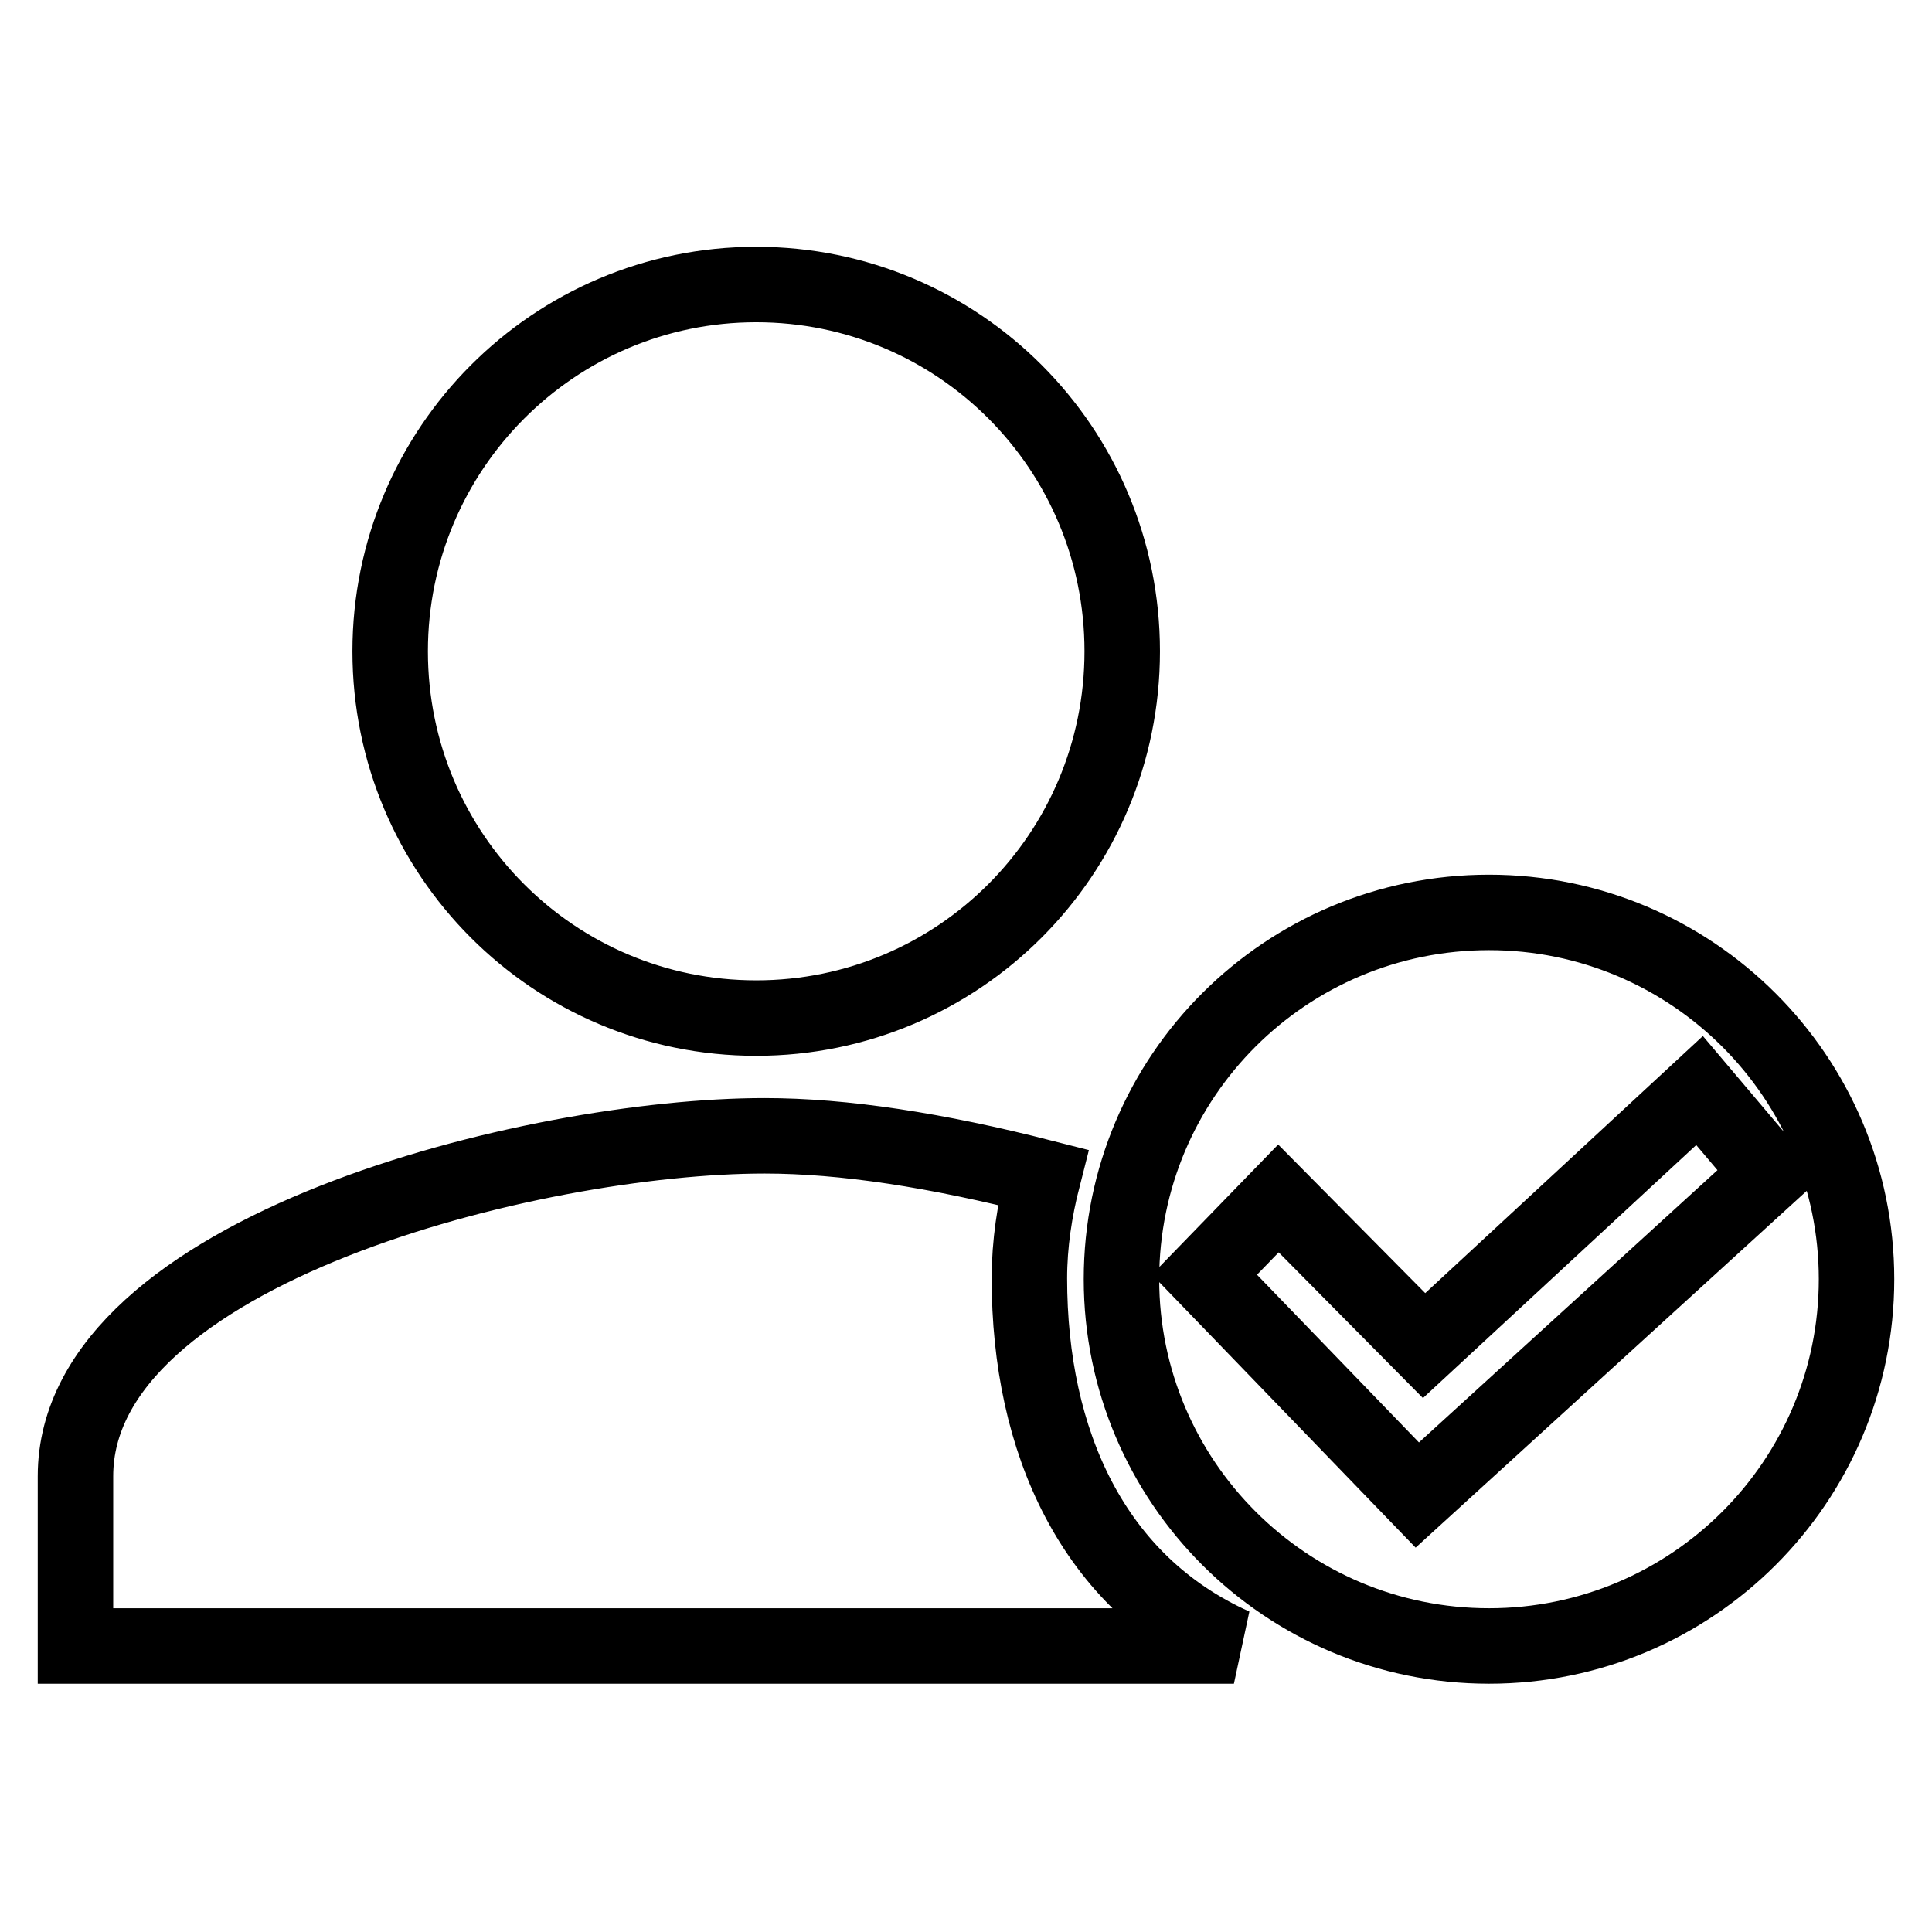
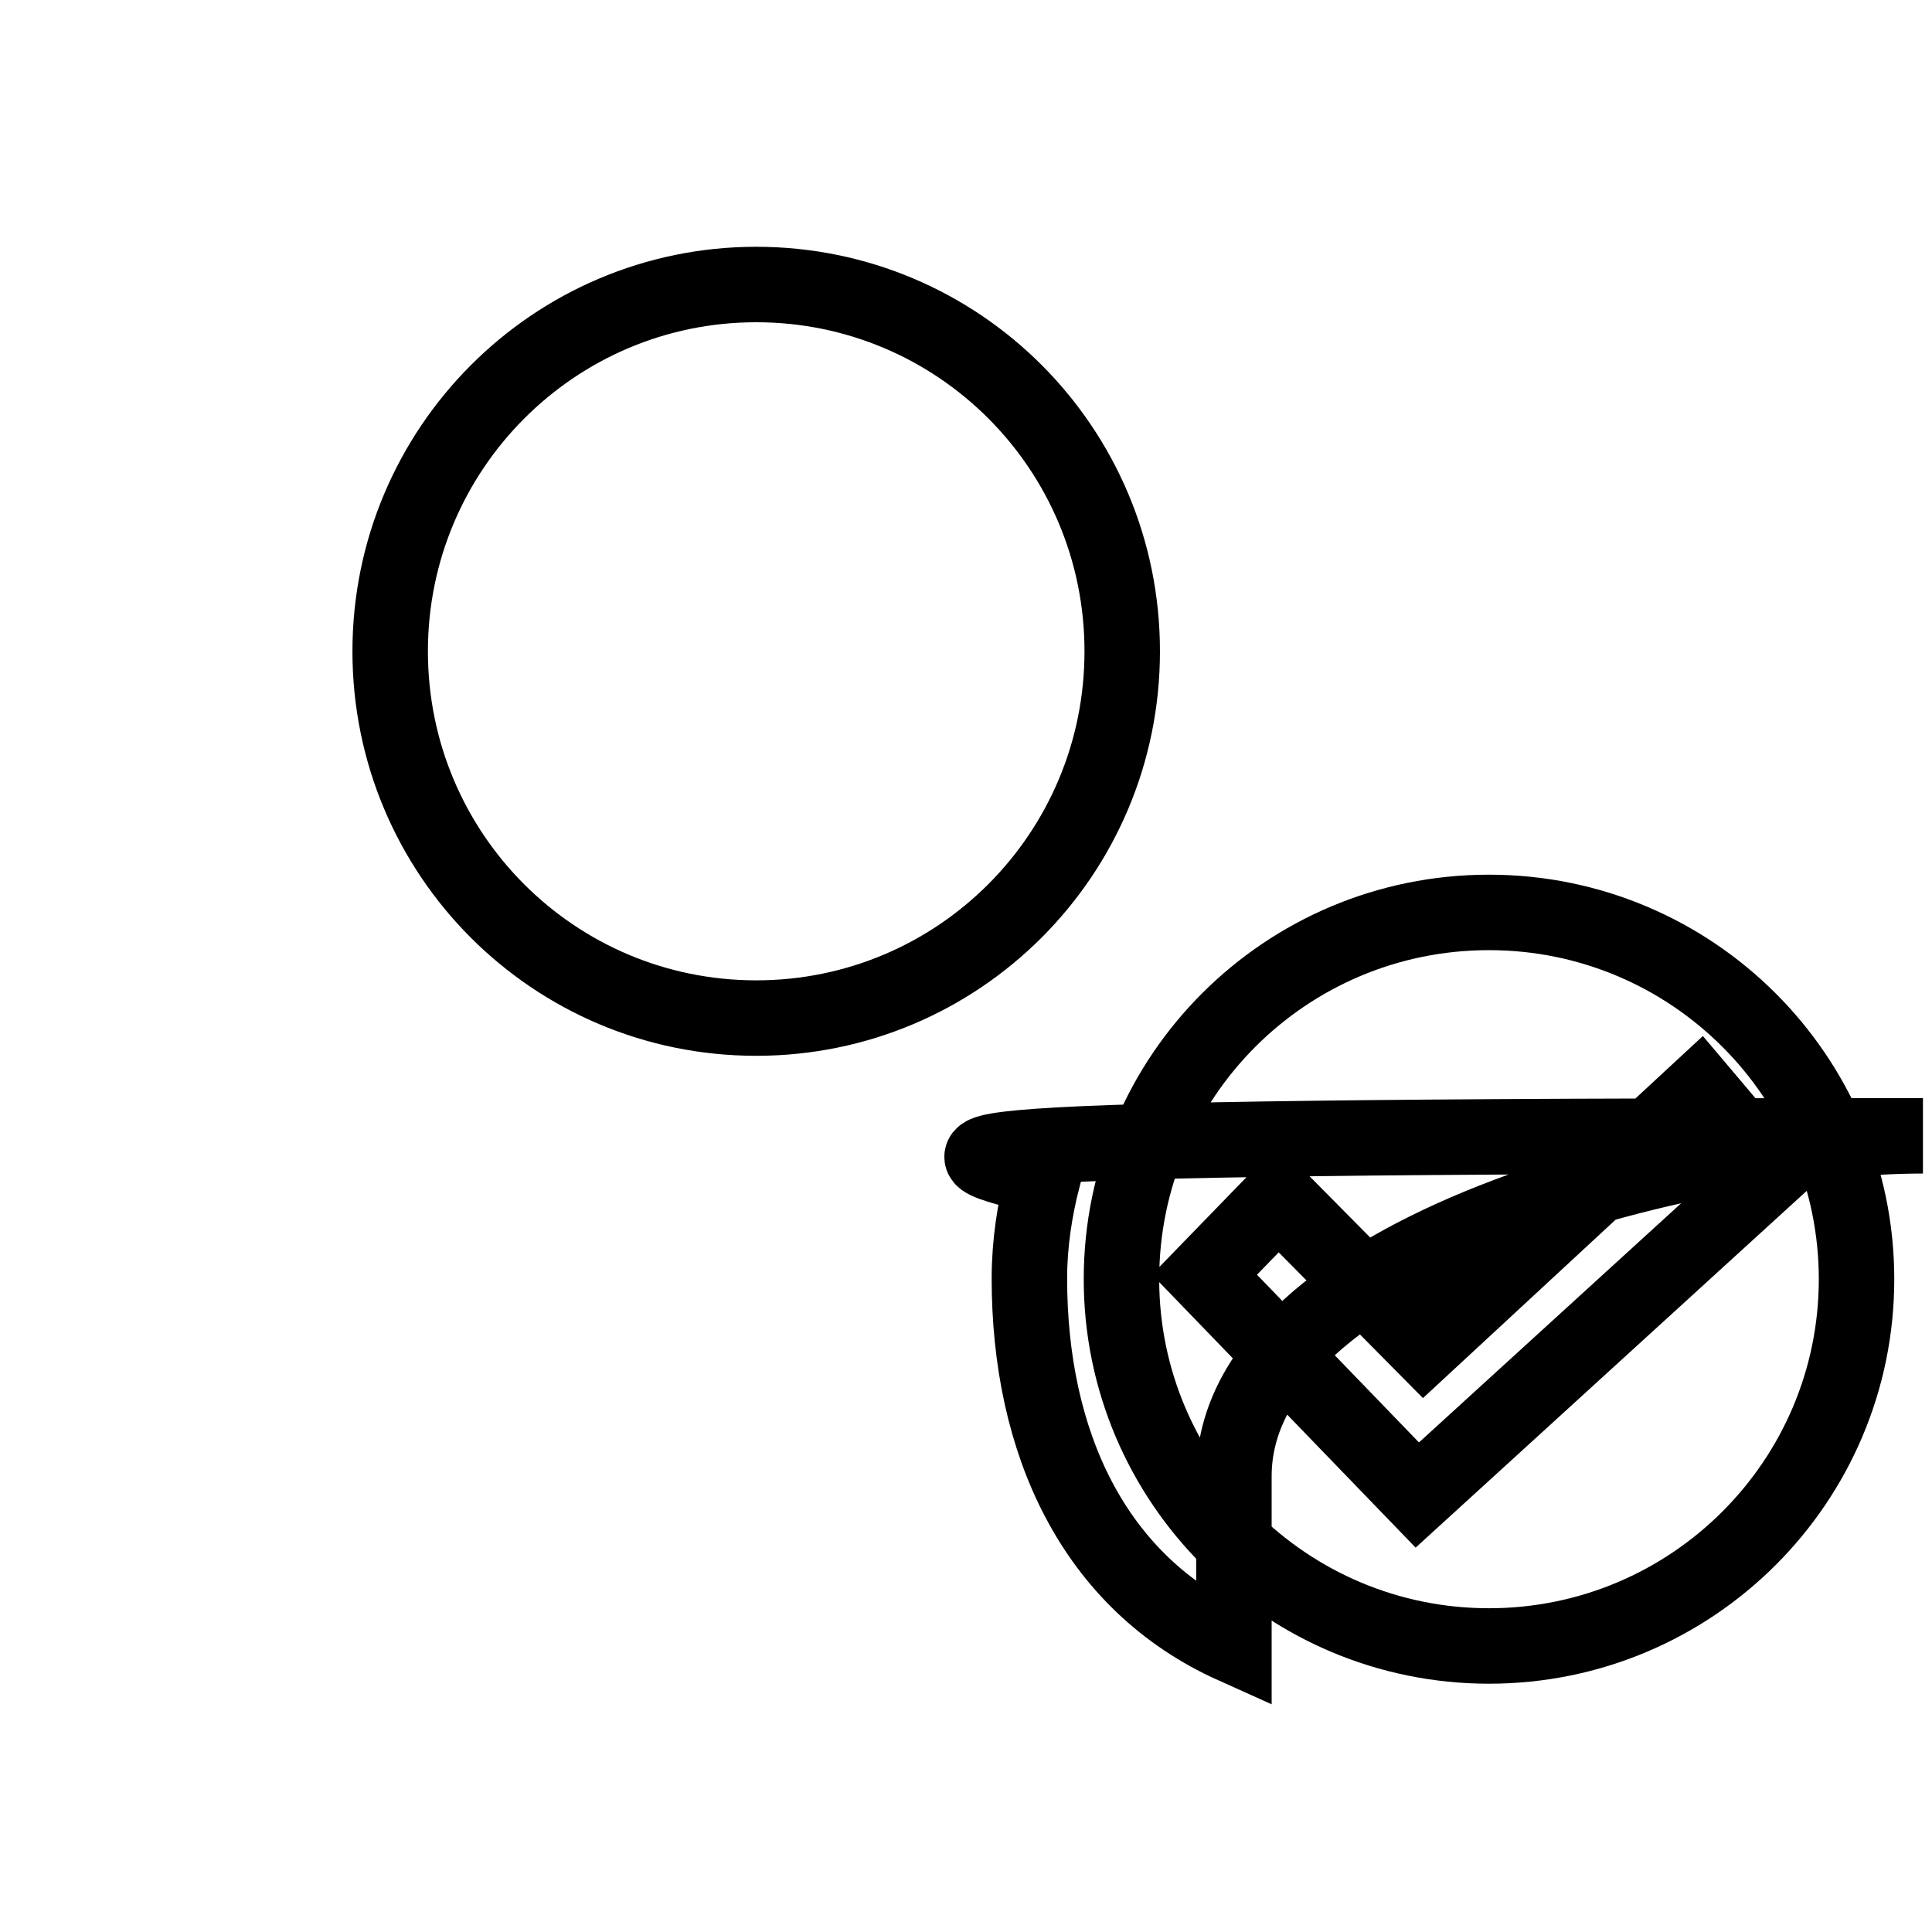
<svg xmlns="http://www.w3.org/2000/svg" version="1.1" x="0px" y="0px" viewBox="0 0 256 256" enable-background="new 0 0 256 256" xml:space="preserve">
  <g>
-     <path stroke-width="10" fill-opacity="0" stroke="#000000" d="M197.3,218.1c-26.9,0-48.7-21.8-48.7-48.6c0-26.9,21.8-48.6,48.7-48.6c26.9,0,48.7,21.8,48.7,48.6 C246,196.3,224.2,218.1,197.3,218.1z M225.2,144.5l-36.5,33.8l-19.3-19.5l-9.8,10.1l28.2,29.2l46.7-42.6L225.2,144.5z M100.2,134.9 c-26.8,0-48.5-21.7-48.5-48.6c0-26.8,21.7-48.6,48.5-48.6c26.8,0,48.5,21.7,48.5,48.6S127,134.9,100.2,134.9z M138.2,156 c-1.1,4.3-1.8,8.8-1.8,13.4c0,21.6,8.4,40.3,27.1,48.7H10v-22.5c0-30,60.8-45.1,91.3-45.1C111.8,150.5,124.1,152.4,138.2,156z" />
+     <path stroke-width="10" fill-opacity="0" stroke="#000000" d="M197.3,218.1c-26.9,0-48.7-21.8-48.7-48.6c0-26.9,21.8-48.6,48.7-48.6c26.9,0,48.7,21.8,48.7,48.6 C246,196.3,224.2,218.1,197.3,218.1z M225.2,144.5l-36.5,33.8l-19.3-19.5l-9.8,10.1l28.2,29.2l46.7-42.6L225.2,144.5z M100.2,134.9 c-26.8,0-48.5-21.7-48.5-48.6c0-26.8,21.7-48.6,48.5-48.6c26.8,0,48.5,21.7,48.5,48.6S127,134.9,100.2,134.9z M138.2,156 c-1.1,4.3-1.8,8.8-1.8,13.4c0,21.6,8.4,40.3,27.1,48.7v-22.5c0-30,60.8-45.1,91.3-45.1C111.8,150.5,124.1,152.4,138.2,156z" />
  </g>
</svg>